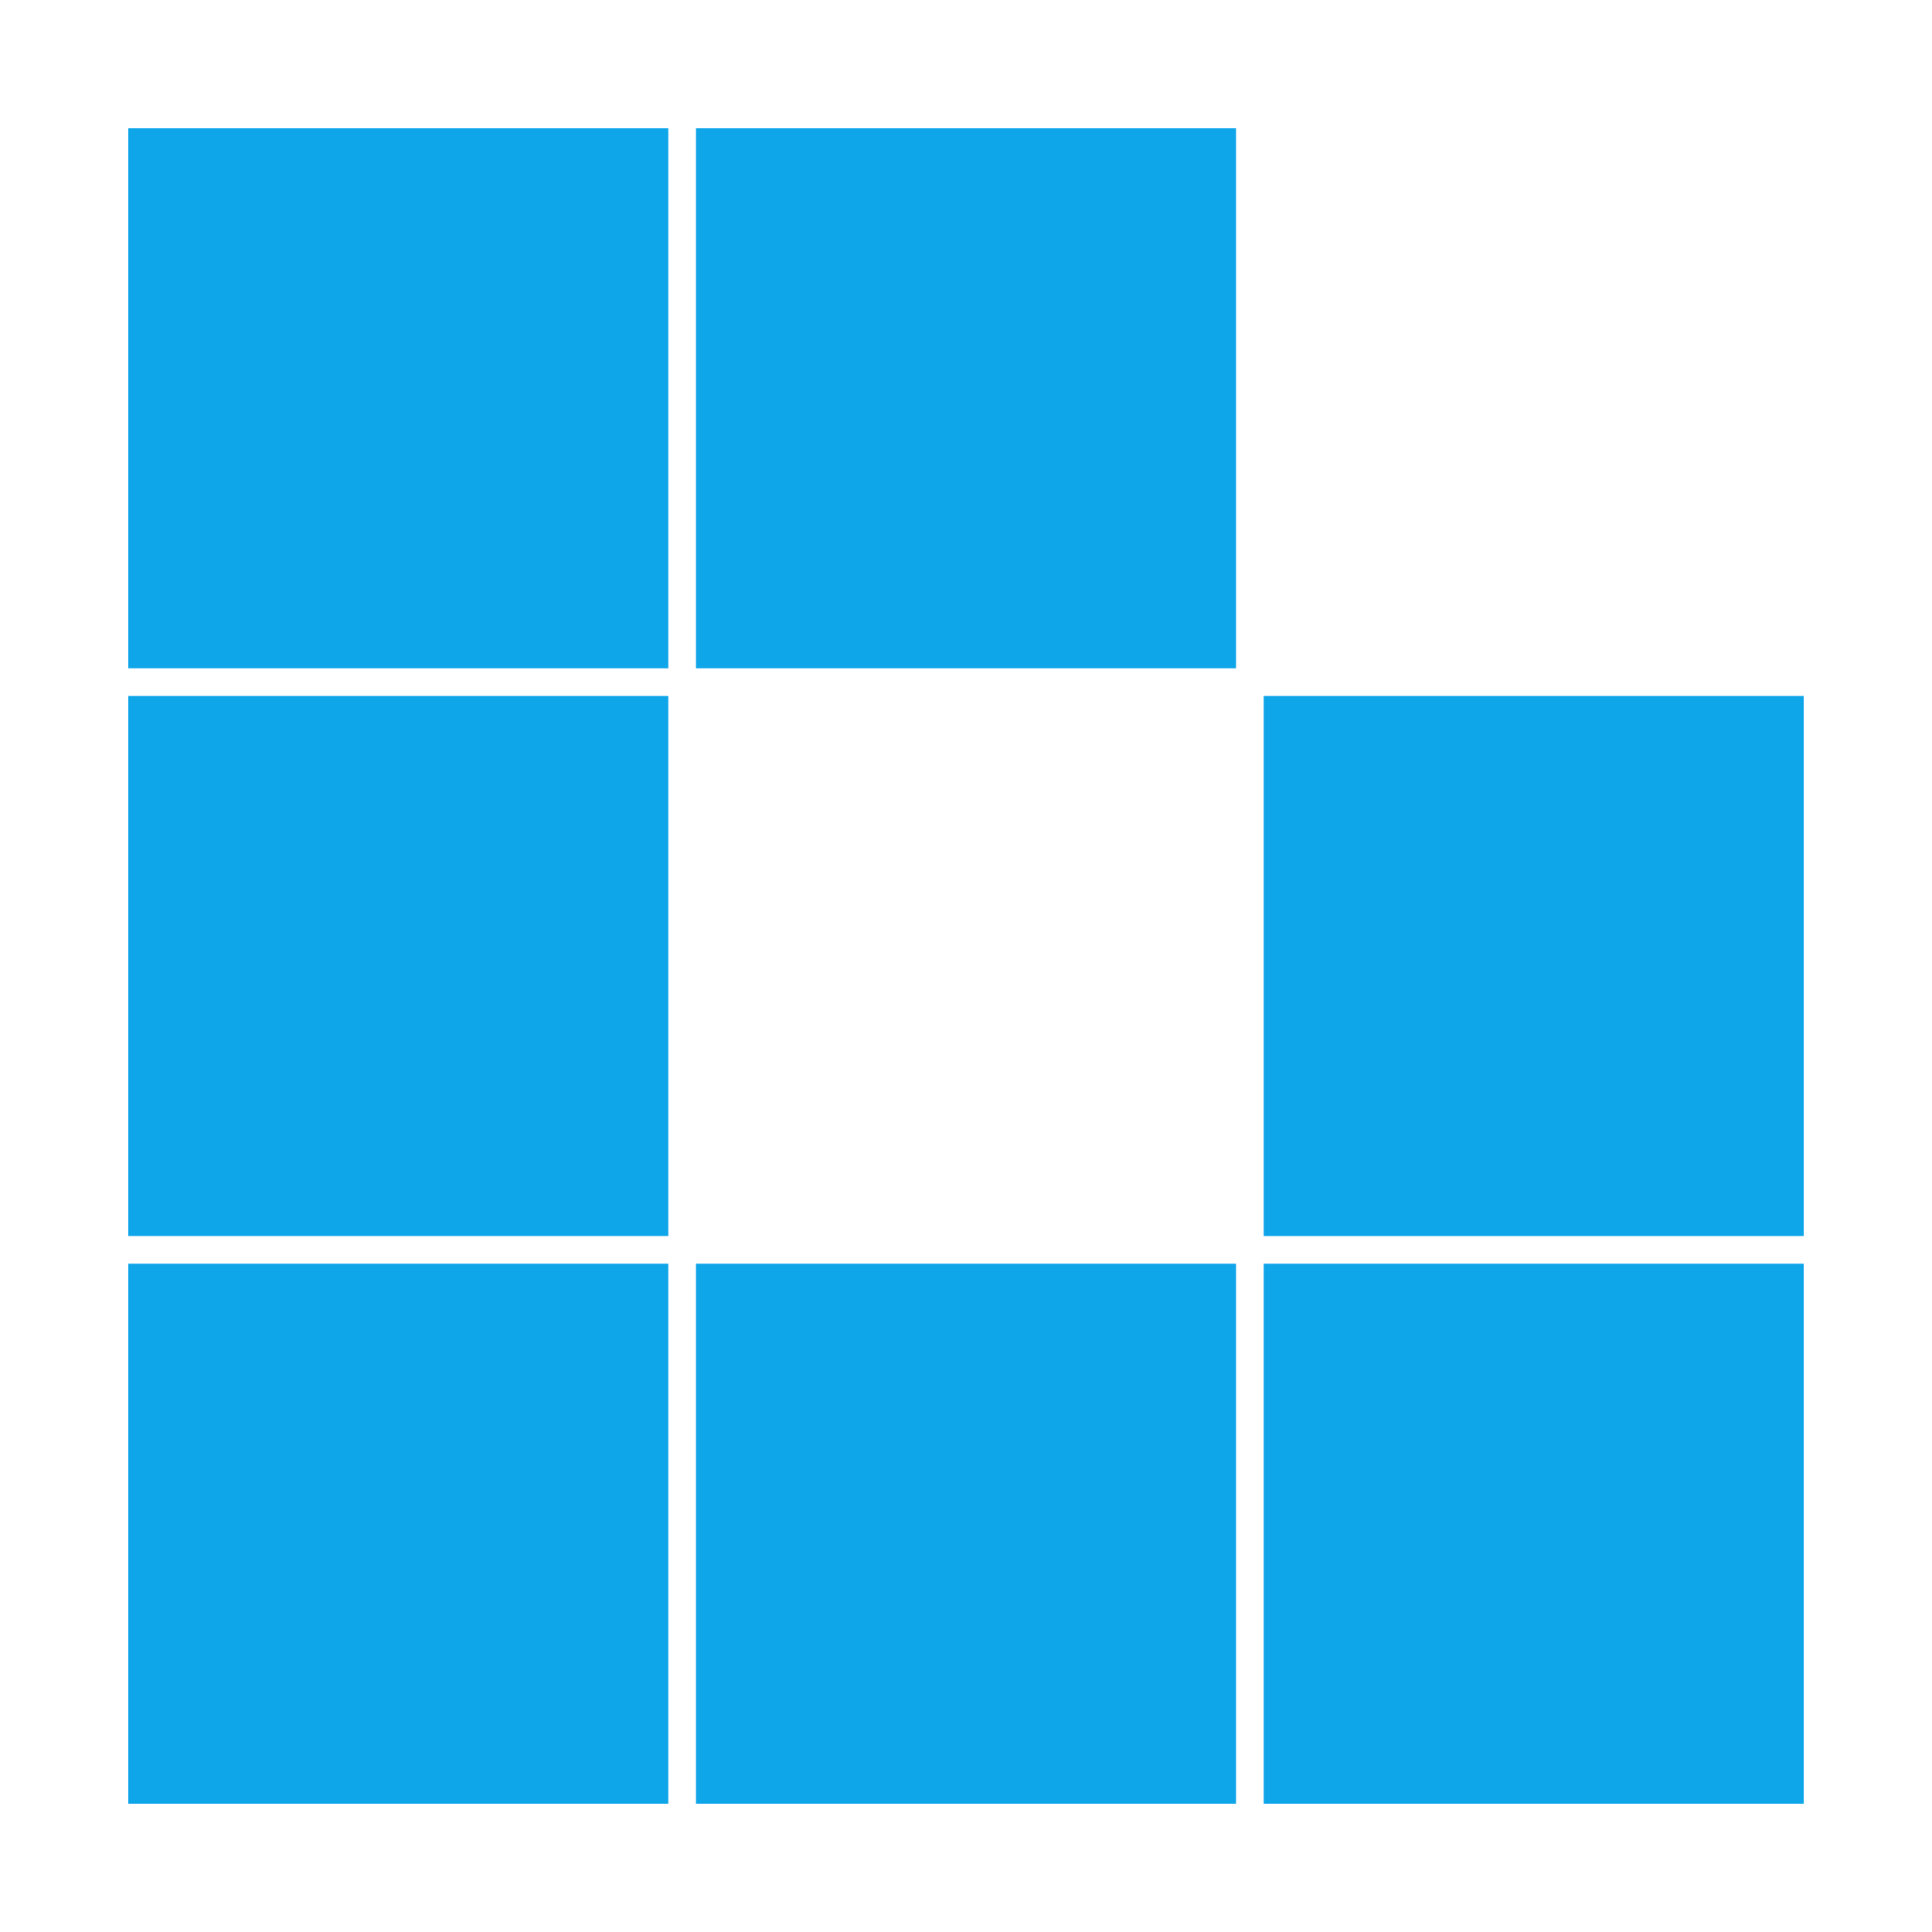
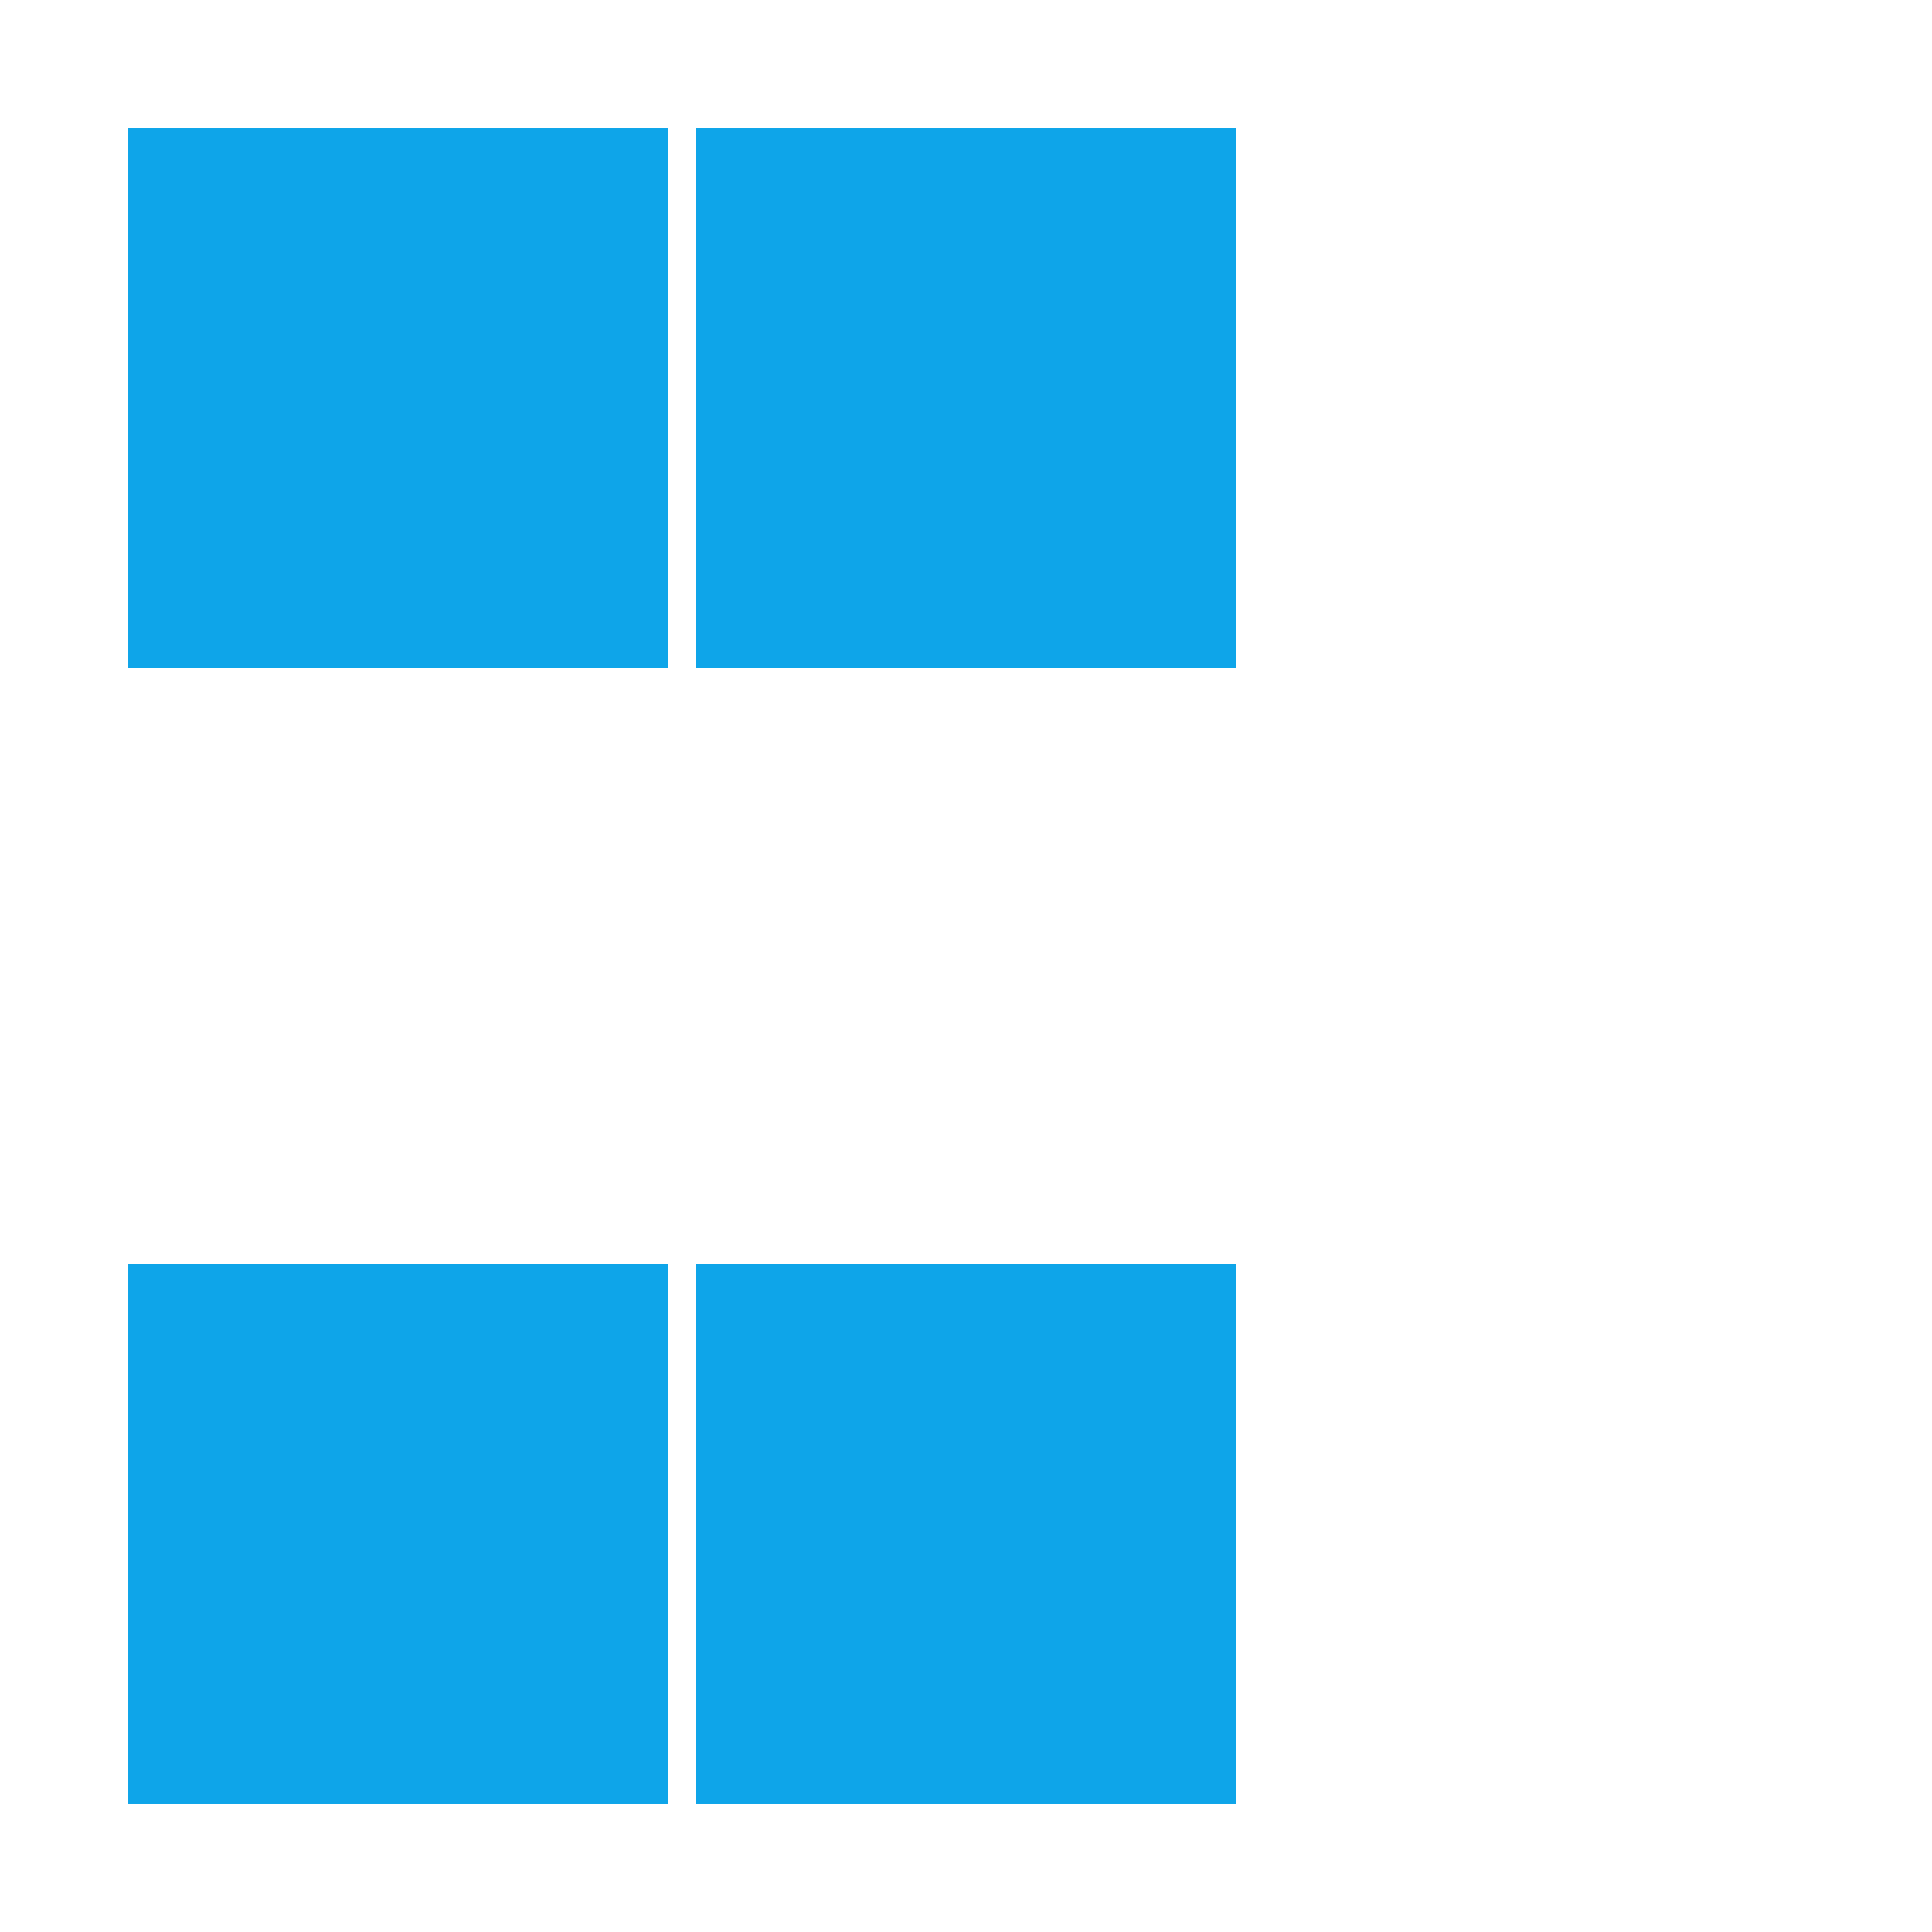
<svg xmlns="http://www.w3.org/2000/svg" width="512" height="512" viewBox="0 0 512 512" fill="none">
  <rect width="143.107" height="143.107" transform="matrix(1 0 0 -1 34 177.107)" fill="#0EA5E9" />
-   <rect width="143.107" height="143.107" transform="matrix(1 0 0 -1 34 327.553)" fill="#0EA5E9" />
  <rect width="143.107" height="143.107" transform="matrix(1 0 0 -1 34 478)" fill="#0EA5E9" />
  <rect width="143.107" height="143.107" transform="matrix(1 0 0 -1 184.446 177.107)" fill="#0EA5E9" />
  <rect width="143.107" height="143.107" transform="matrix(1 0 0 -1 184.446 478)" fill="#0EA5E9" />
-   <rect width="143.107" height="143.107" transform="matrix(1 0 0 -1 334.893 327.554)" fill="#0EA5E9" />
-   <rect width="143.107" height="143.107" transform="matrix(1 0 0 -1 334.893 478)" fill="#0EA5E9" />
</svg>